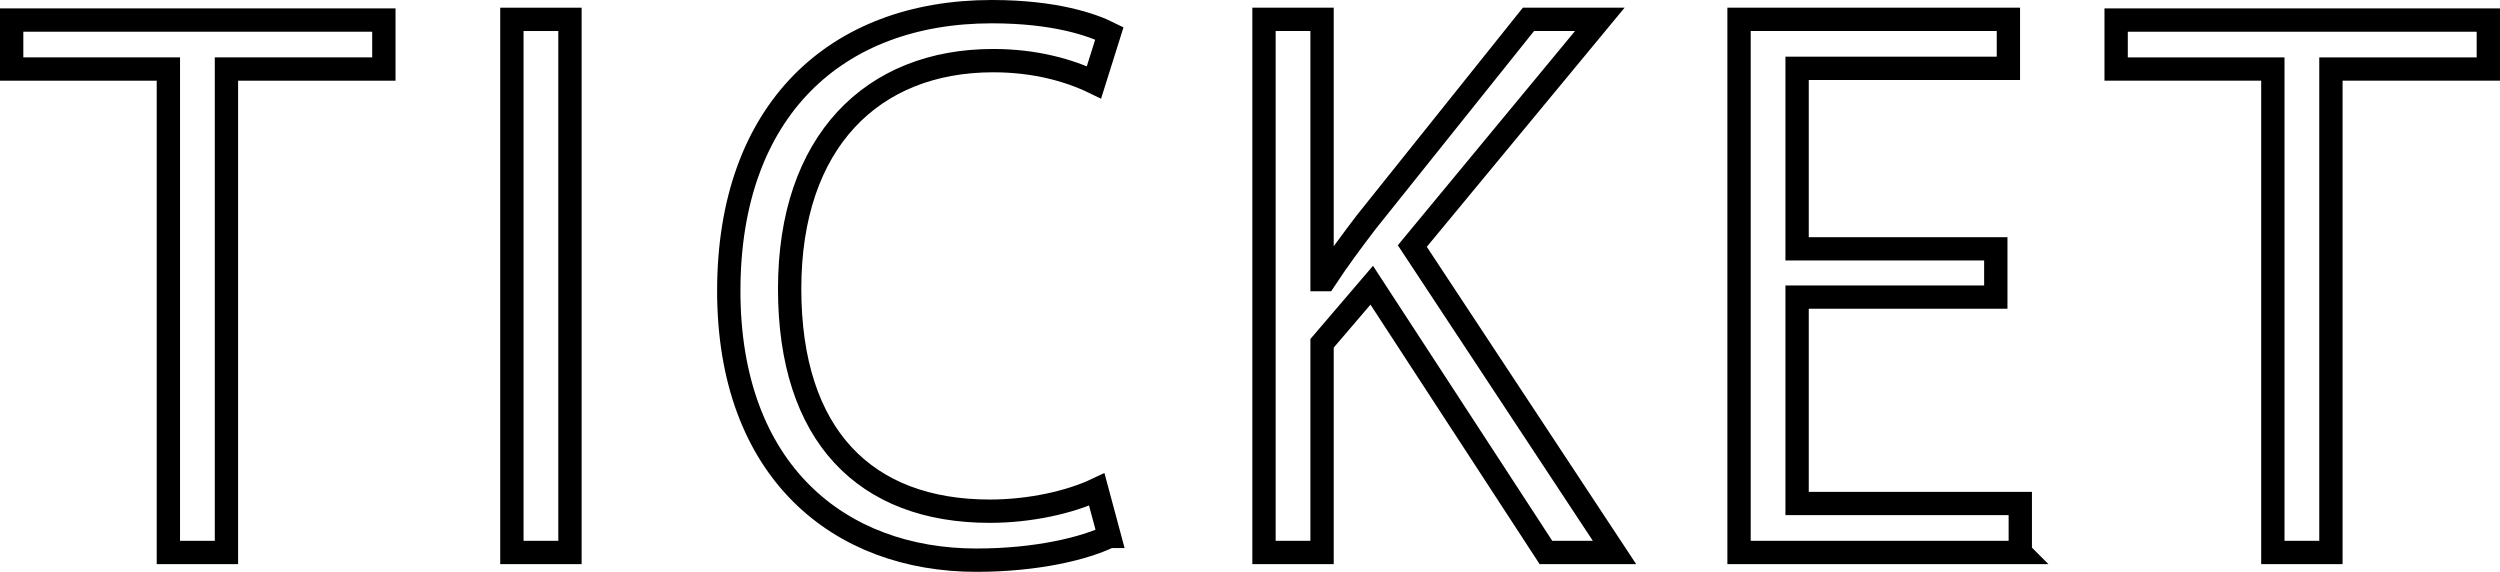
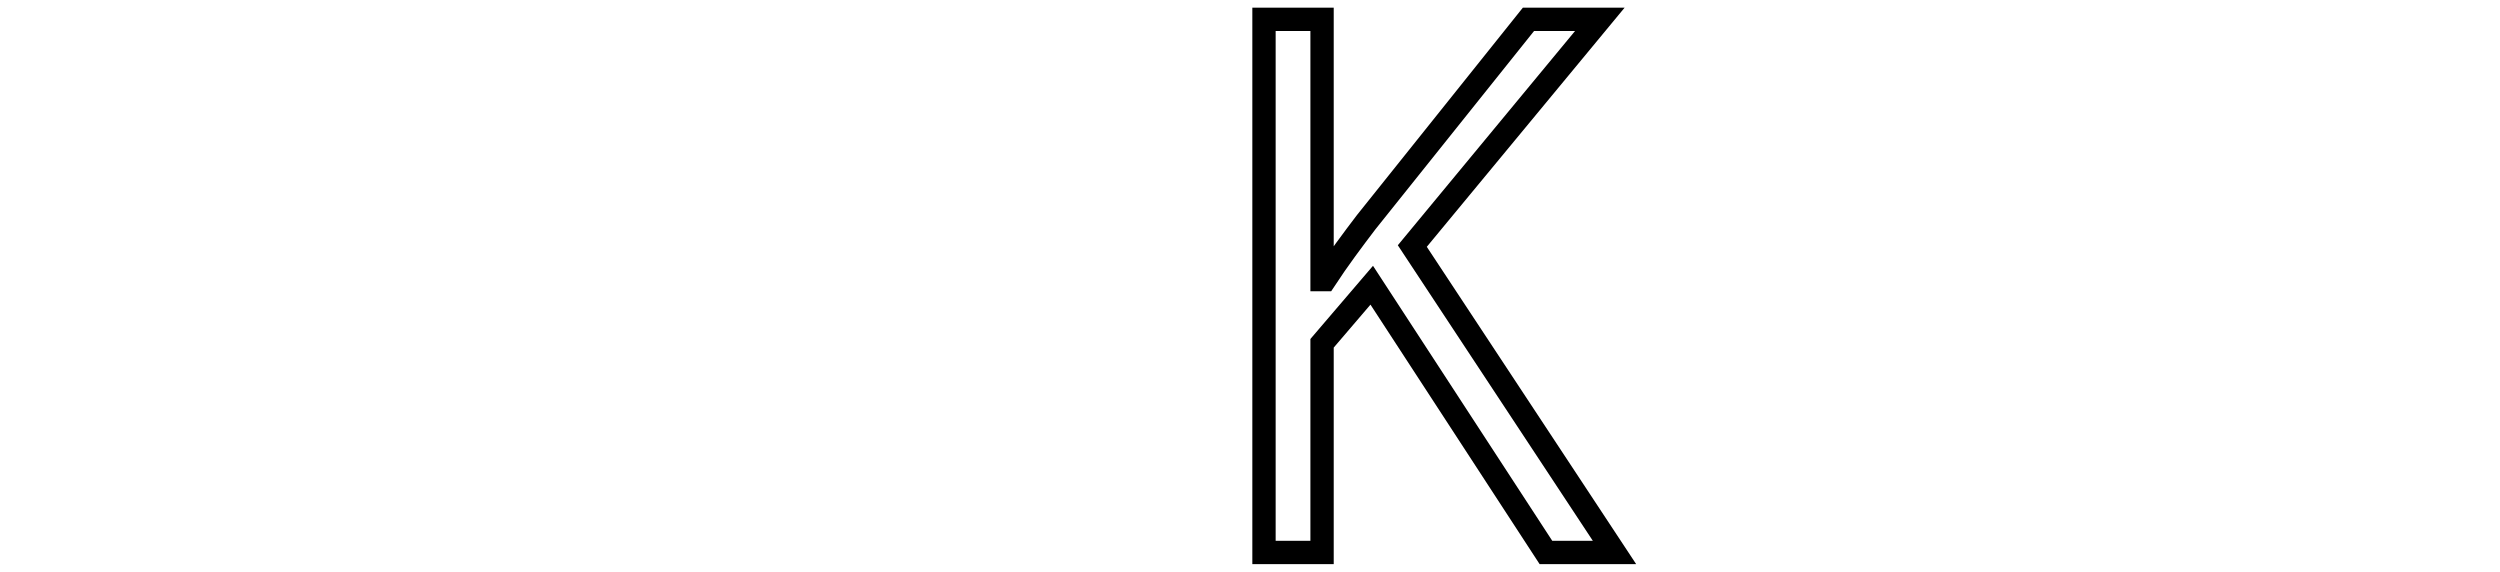
<svg xmlns="http://www.w3.org/2000/svg" id="a" viewBox="0 0 107.2 24.52">
  <defs>
    <style>.b{fill:none;stroke:#000;stroke-miterlimit:10;}</style>
  </defs>
-   <path class="b" d="M16.46,2.96h-6.75v20.73h-2.49V2.96H.5V.86h15.96v2.1Z" />
-   <path class="b" d="M21.95.83h2.49v22.86h-2.49V.83Z" />
-   <path class="b" d="M47.57,23c-1.05.51-3.09,1.02-5.7,1.02-5.88,0-10.62-3.81-10.62-11.55S35.84.5,42.53.5c2.73,0,4.32.57,5.04.93l-.66,2.1c-1.05-.51-2.52-.93-4.32-.93-5.19,0-8.73,3.48-8.73,9.78s3.24,9.54,8.58,9.54c1.74,0,3.45-.39,4.59-.93l.54,2.01Z" />
  <path class="b" d="M69.23,23.69h-2.94l-7.47-11.46-2.13,2.49v8.97h-2.49V.83h2.49v11.16h.12c.57-.87,1.2-1.71,1.77-2.46l6.96-8.7h3.06l-8.04,9.72,8.67,13.14Z" />
-   <path class="b" d="M86.63,23.69h-12.06V.83h11.55v2.1h-9.06v7.74h8.52v2.07h-8.52v8.85h9.57v2.1Z" />
-   <path class="b" d="M106.7,2.96h-6.75v20.73h-2.49V2.96h-6.72V.86h15.96v2.1Z" />
</svg>